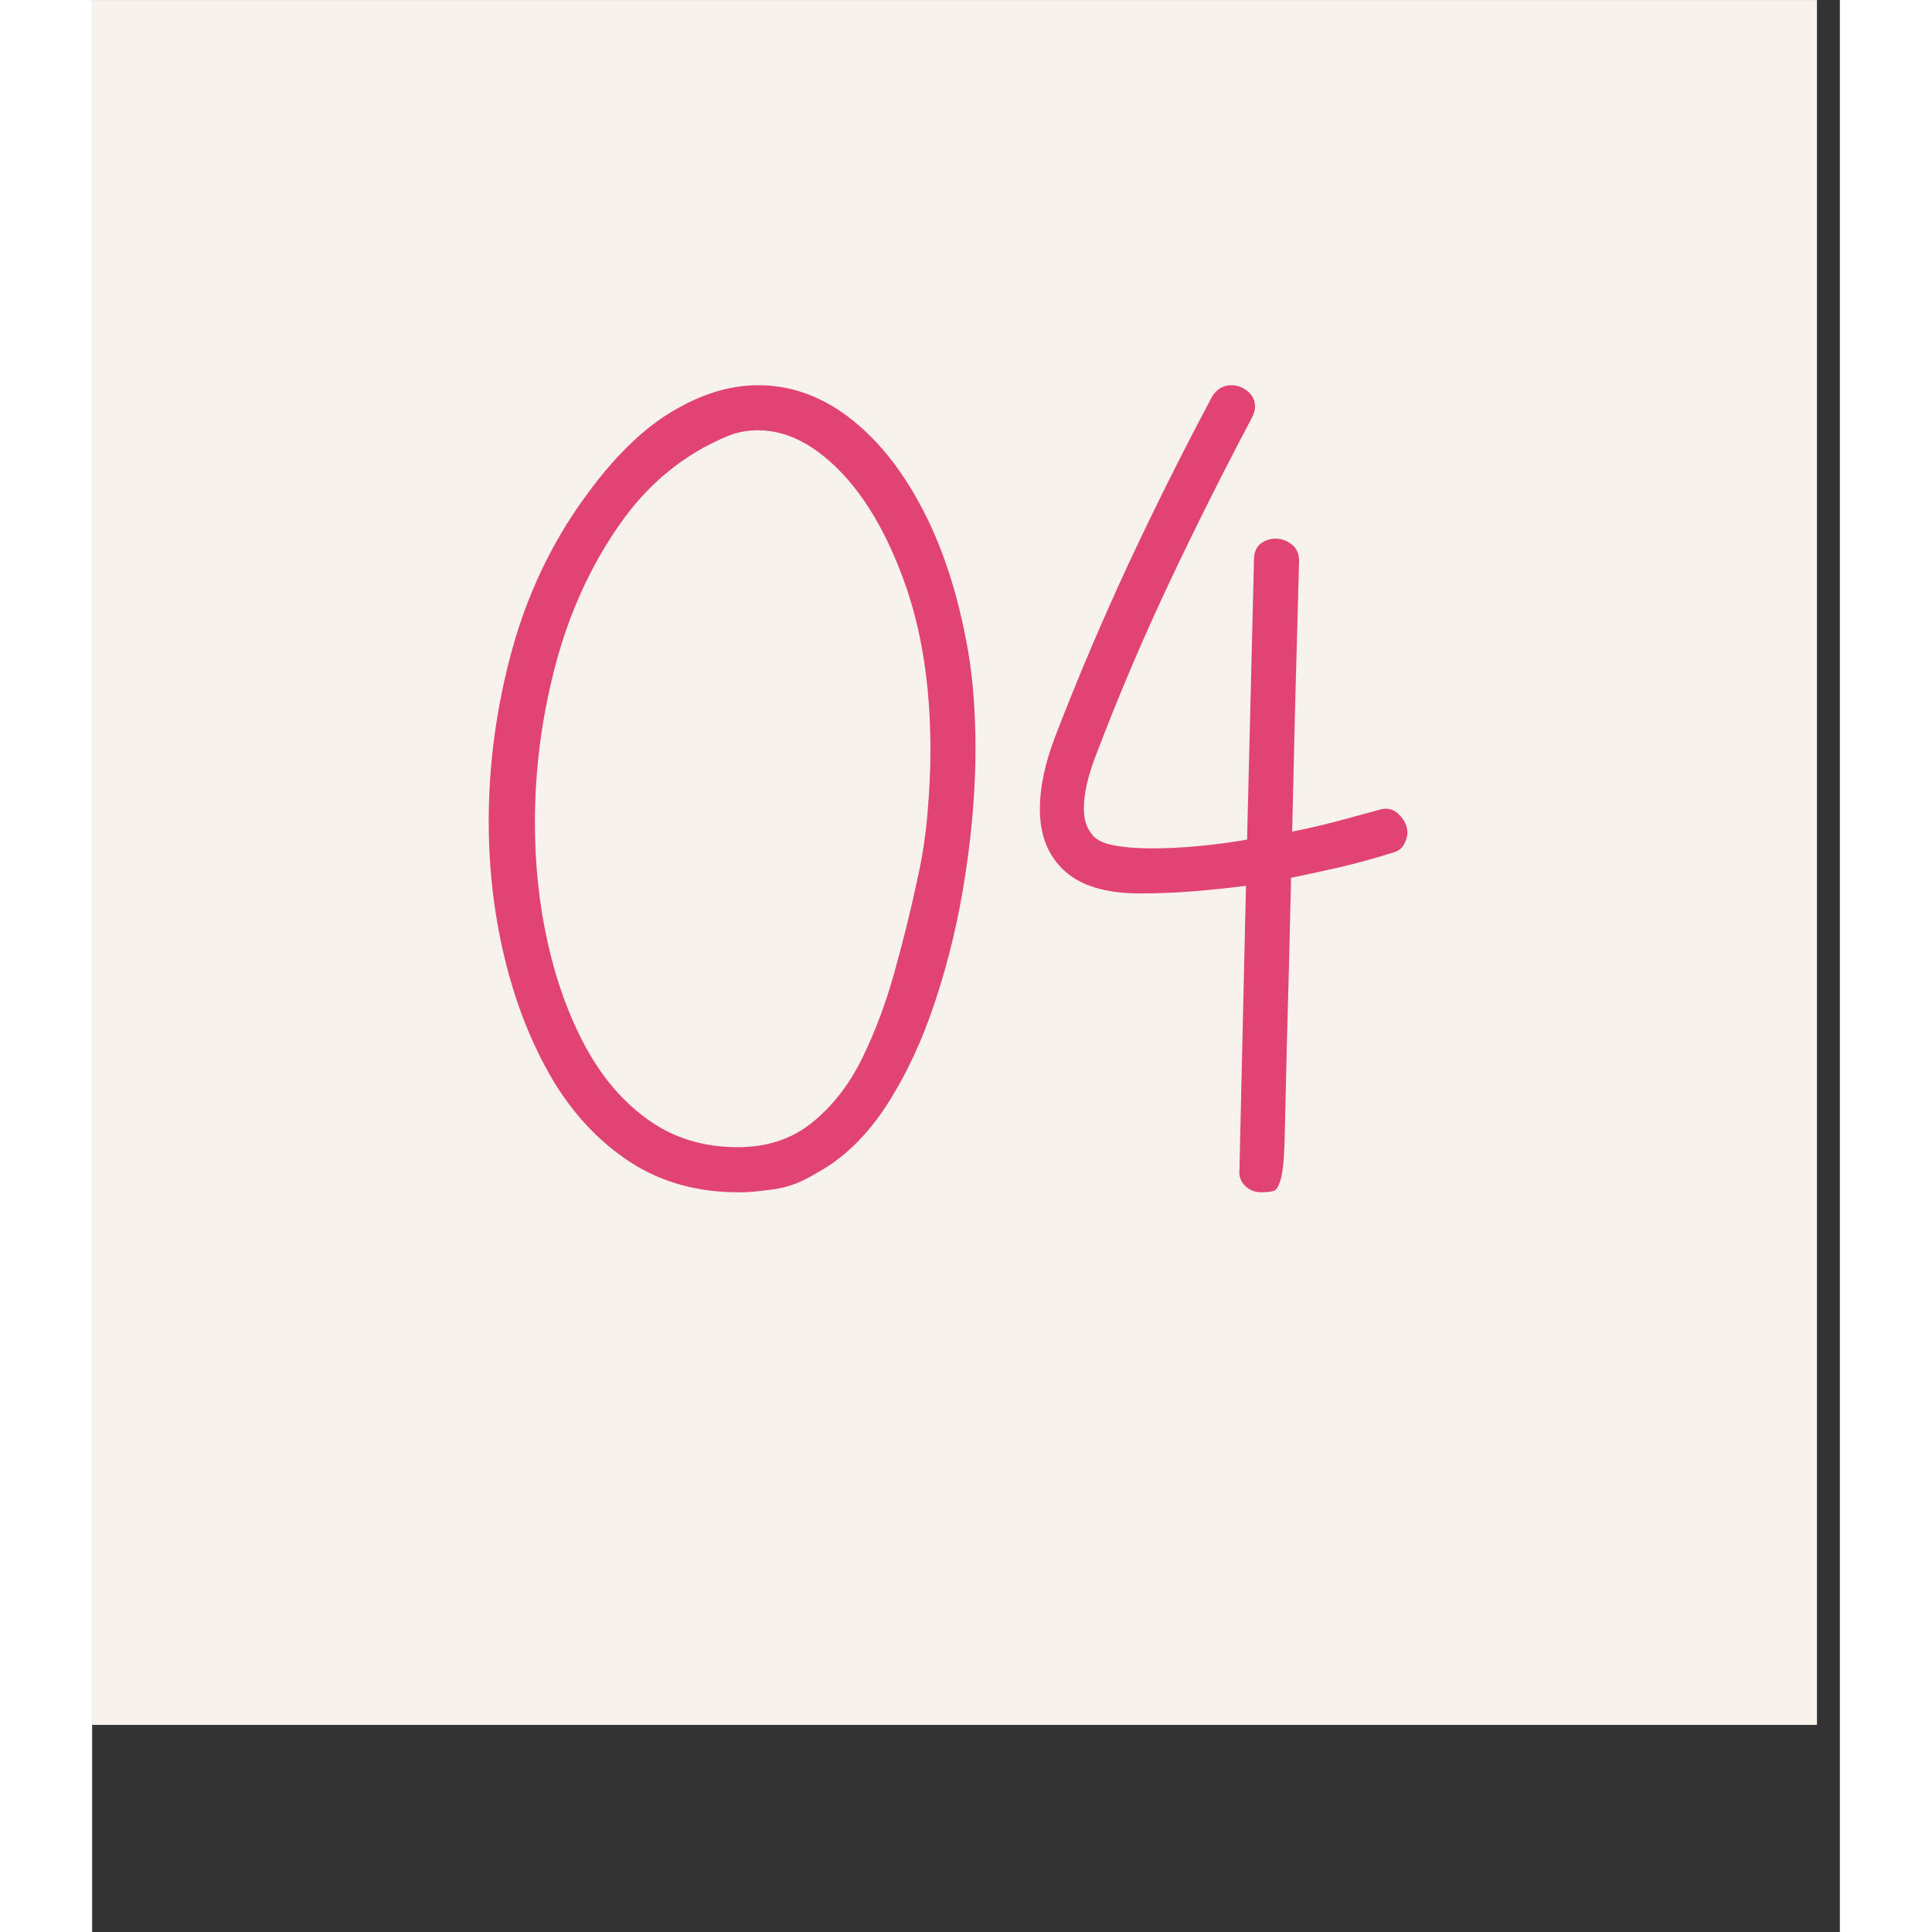
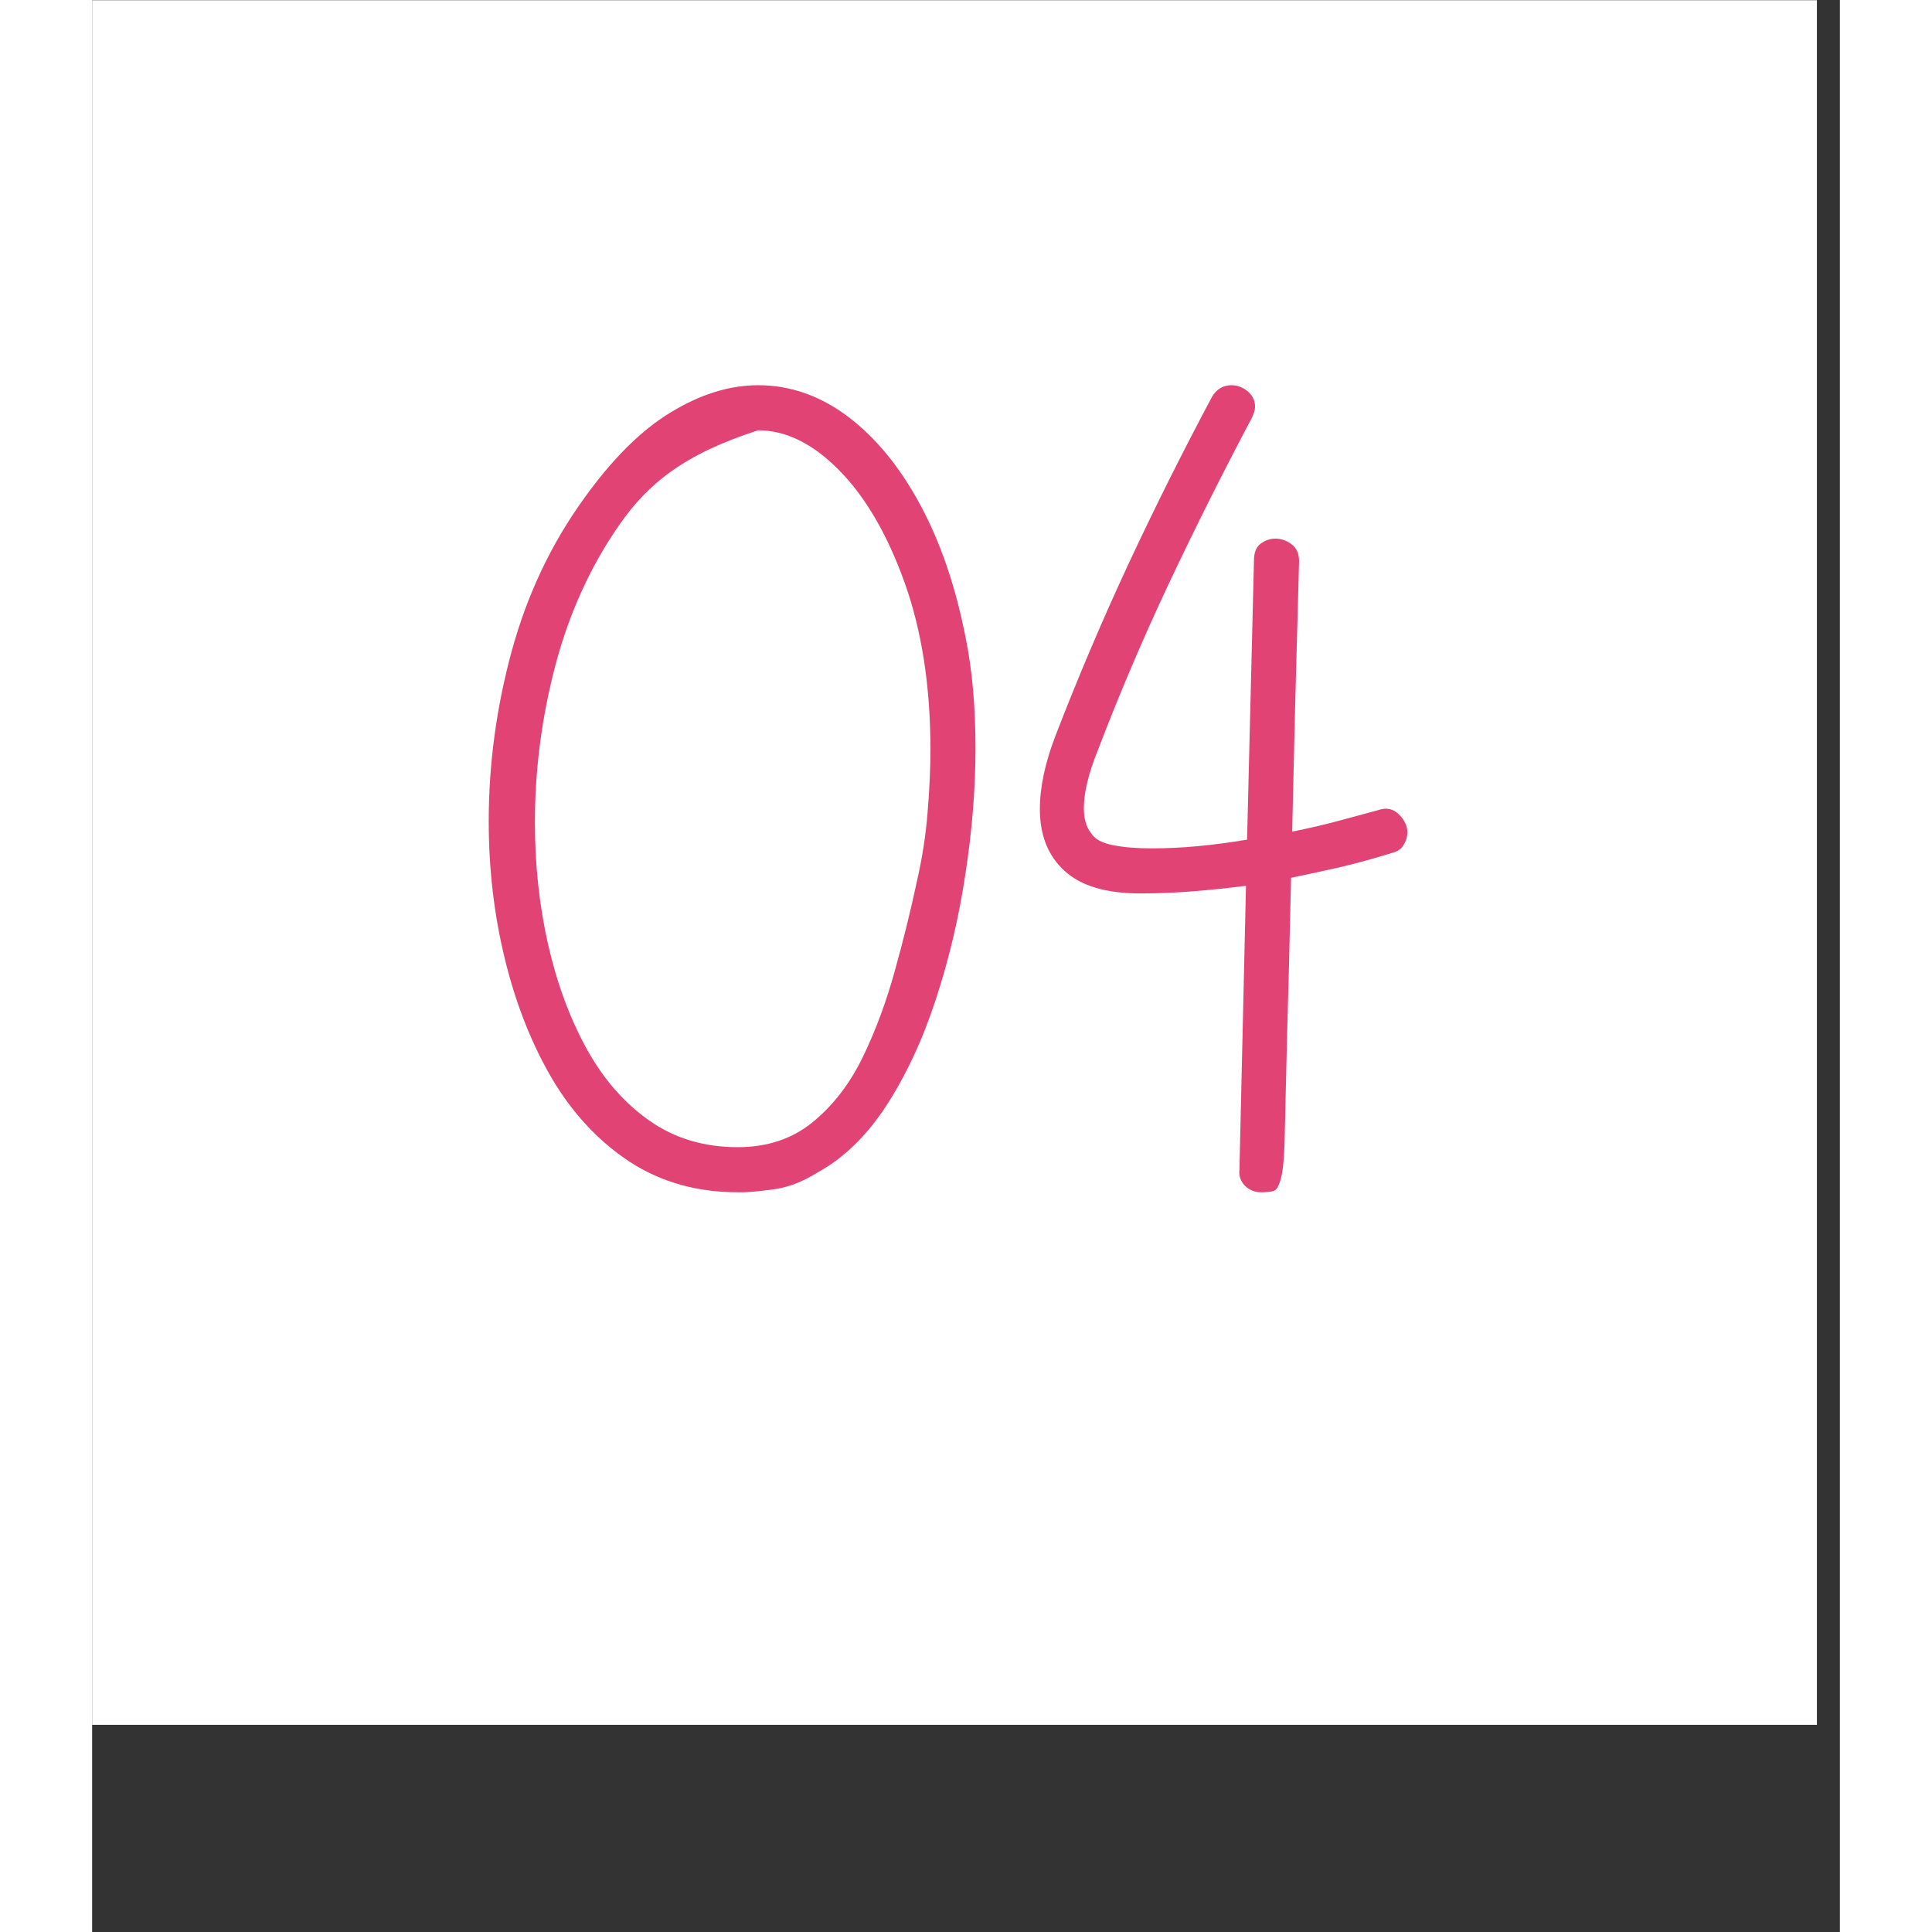
<svg xmlns="http://www.w3.org/2000/svg" version="1.0" preserveAspectRatio="xMidYMid meet" height="100" viewBox="0 0 75.12 83.04" zoomAndPan="magnify" width="100">
  <rect x="0" y="0" width="75.12" height="83.04" fill="#333333" stroke="none" />
  <defs>
    <g />
    <clipPath id="536e5a9412">
      <path clip-rule="nonzero" d="M 0 0.008 L 74.133 0.008 L 74.133 74.137 L 0 74.137 Z M 0 0.008" />
    </clipPath>
  </defs>
  <g clip-path="url(#536e5a9412)">
    <path fill-rule="nonzero" fill-opacity="1" d="M 0 0.008 L 74.133 0.008 L 74.133 74.137 L 0 74.137 Z M 0 0.008" fill="#ffffff" />
-     <path fill-rule="nonzero" fill-opacity="1" d="M 0 0.008 L 74.133 0.008 L 74.133 74.137 L 0 74.137 Z M 0 0.008" fill="#f7f2ec" />
  </g>
  <g fill-opacity="1" fill="#e14375">
    <g transform="translate(15.984, 51.245)">
      <g>
-         <path d="M 11.969 0 L 11.766 0 C 10.023 0 8.484 -0.43 7.141 -1.297 C 5.805 -2.172 4.691 -3.359 3.797 -4.859 C 2.91 -6.367 2.234 -8.078 1.766 -9.984 C 1.297 -11.891 1.062 -13.875 1.062 -15.938 C 1.062 -18.395 1.391 -20.832 2.047 -23.25 C 2.711 -25.676 3.742 -27.859 5.141 -29.797 C 6.359 -31.504 7.602 -32.742 8.875 -33.516 C 10.156 -34.297 11.41 -34.688 12.641 -34.688 C 14.023 -34.688 15.316 -34.234 16.516 -33.328 C 17.711 -32.422 18.742 -31.16 19.609 -29.547 C 20.484 -27.93 21.133 -26.023 21.562 -23.828 C 21.844 -22.441 21.984 -20.859 21.984 -19.078 C 21.984 -17.336 21.836 -15.531 21.547 -13.656 C 21.266 -11.781 20.836 -9.977 20.266 -8.25 C 19.703 -6.531 18.992 -5.016 18.141 -3.703 C 17.285 -2.398 16.289 -1.441 15.156 -0.828 C 14.539 -0.441 13.922 -0.207 13.297 -0.125 C 12.672 -0.039 12.227 0 11.969 0 Z M 11.766 -1.938 C 13.023 -1.938 14.094 -2.289 14.969 -3 C 15.844 -3.707 16.562 -4.633 17.125 -5.781 C 17.688 -6.938 18.148 -8.18 18.516 -9.516 C 18.891 -10.859 19.207 -12.145 19.469 -13.375 C 19.695 -14.375 19.848 -15.348 19.922 -16.297 C 20.004 -17.254 20.047 -18.164 20.047 -19.031 C 20.047 -21.75 19.676 -24.141 18.938 -26.203 C 18.195 -28.273 17.258 -29.883 16.125 -31.031 C 15 -32.176 13.836 -32.75 12.641 -32.75 C 12.16 -32.75 11.723 -32.664 11.328 -32.5 C 9.461 -31.727 7.914 -30.461 6.688 -28.703 C 5.457 -26.941 4.539 -24.938 3.938 -22.688 C 3.344 -20.445 3.047 -18.18 3.047 -15.891 C 3.047 -14.078 3.234 -12.336 3.609 -10.672 C 3.984 -9.016 4.531 -7.523 5.25 -6.203 C 5.977 -4.879 6.883 -3.836 7.969 -3.078 C 9.051 -2.316 10.316 -1.938 11.766 -1.938 Z M 11.766 -1.938" />
+         <path d="M 11.969 0 L 11.766 0 C 10.023 0 8.484 -0.43 7.141 -1.297 C 5.805 -2.172 4.691 -3.359 3.797 -4.859 C 2.91 -6.367 2.234 -8.078 1.766 -9.984 C 1.297 -11.891 1.062 -13.875 1.062 -15.938 C 1.062 -18.395 1.391 -20.832 2.047 -23.25 C 2.711 -25.676 3.742 -27.859 5.141 -29.797 C 6.359 -31.504 7.602 -32.742 8.875 -33.516 C 10.156 -34.297 11.41 -34.688 12.641 -34.688 C 14.023 -34.688 15.316 -34.234 16.516 -33.328 C 17.711 -32.422 18.742 -31.16 19.609 -29.547 C 20.484 -27.93 21.133 -26.023 21.562 -23.828 C 21.844 -22.441 21.984 -20.859 21.984 -19.078 C 21.984 -17.336 21.836 -15.531 21.547 -13.656 C 21.266 -11.781 20.836 -9.977 20.266 -8.25 C 19.703 -6.531 18.992 -5.016 18.141 -3.703 C 17.285 -2.398 16.289 -1.441 15.156 -0.828 C 14.539 -0.441 13.922 -0.207 13.297 -0.125 C 12.672 -0.039 12.227 0 11.969 0 Z M 11.766 -1.938 C 13.023 -1.938 14.094 -2.289 14.969 -3 C 15.844 -3.707 16.562 -4.633 17.125 -5.781 C 17.688 -6.938 18.148 -8.18 18.516 -9.516 C 18.891 -10.859 19.207 -12.145 19.469 -13.375 C 19.695 -14.375 19.848 -15.348 19.922 -16.297 C 20.004 -17.254 20.047 -18.164 20.047 -19.031 C 20.047 -21.75 19.676 -24.141 18.938 -26.203 C 18.195 -28.273 17.258 -29.883 16.125 -31.031 C 15 -32.176 13.836 -32.75 12.641 -32.75 C 9.461 -31.727 7.914 -30.461 6.688 -28.703 C 5.457 -26.941 4.539 -24.938 3.938 -22.688 C 3.344 -20.445 3.047 -18.18 3.047 -15.891 C 3.047 -14.078 3.234 -12.336 3.609 -10.672 C 3.984 -9.016 4.531 -7.523 5.25 -6.203 C 5.977 -4.879 6.883 -3.836 7.969 -3.078 C 9.051 -2.316 10.316 -1.938 11.766 -1.938 Z M 11.766 -1.938" />
      </g>
    </g>
  </g>
  <g fill-opacity="1" fill="#e14375">
    <g transform="translate(39.282, 51.245)">
      <g>
        <path d="M 10.953 0 C 10.691 0 10.461 -0.094 10.266 -0.281 C 10.078 -0.477 10 -0.707 10.031 -0.969 L 10.312 -13.172 C 9.57 -13.078 8.82 -13 8.062 -12.938 C 7.301 -12.875 6.535 -12.844 5.766 -12.844 C 4.305 -12.844 3.223 -13.164 2.516 -13.812 C 1.805 -14.457 1.453 -15.344 1.453 -16.469 C 1.453 -17.406 1.676 -18.457 2.125 -19.625 C 3.094 -22.133 4.141 -24.598 5.266 -27.016 C 6.398 -29.441 7.598 -31.836 8.859 -34.203 C 9.055 -34.523 9.332 -34.688 9.688 -34.688 C 9.945 -34.688 10.18 -34.598 10.391 -34.422 C 10.598 -34.242 10.703 -34.023 10.703 -33.766 C 10.703 -33.629 10.656 -33.469 10.562 -33.281 C 9.332 -30.957 8.148 -28.598 7.016 -26.203 C 5.891 -23.816 4.859 -21.395 3.922 -18.938 C 3.535 -17.969 3.344 -17.16 3.344 -16.516 C 3.344 -16.066 3.441 -15.711 3.641 -15.453 C 3.797 -15.191 4.109 -15.016 4.578 -14.922 C 5.047 -14.828 5.602 -14.781 6.25 -14.781 C 6.895 -14.781 7.555 -14.812 8.234 -14.875 C 8.91 -14.938 9.617 -15.031 10.359 -15.156 L 10.656 -27.172 C 10.656 -27.492 10.75 -27.727 10.938 -27.875 C 11.133 -28.02 11.348 -28.094 11.578 -28.094 C 11.836 -28.094 12.07 -28.008 12.281 -27.844 C 12.488 -27.688 12.594 -27.445 12.594 -27.125 C 12.531 -24.801 12.473 -22.688 12.422 -20.781 C 12.379 -18.875 12.336 -17.113 12.297 -15.5 C 13.109 -15.664 13.836 -15.836 14.484 -16.016 C 15.129 -16.191 15.629 -16.328 15.984 -16.422 C 16.336 -16.547 16.633 -16.488 16.875 -16.25 C 17.125 -16.008 17.25 -15.742 17.25 -15.453 C 17.25 -15.285 17.195 -15.113 17.094 -14.938 C 17 -14.758 16.82 -14.641 16.562 -14.578 C 15.82 -14.348 15.102 -14.148 14.406 -13.984 C 13.719 -13.828 13 -13.672 12.25 -13.516 C 12.188 -10.703 12.129 -8.43 12.078 -6.703 C 12.035 -4.984 12.004 -3.656 11.984 -2.719 C 11.973 -1.781 11.926 -1.113 11.844 -0.719 C 11.758 -0.332 11.648 -0.113 11.516 -0.062 C 11.391 -0.02 11.203 0 10.953 0 Z M 10.953 0" />
      </g>
    </g>
  </g>
</svg>